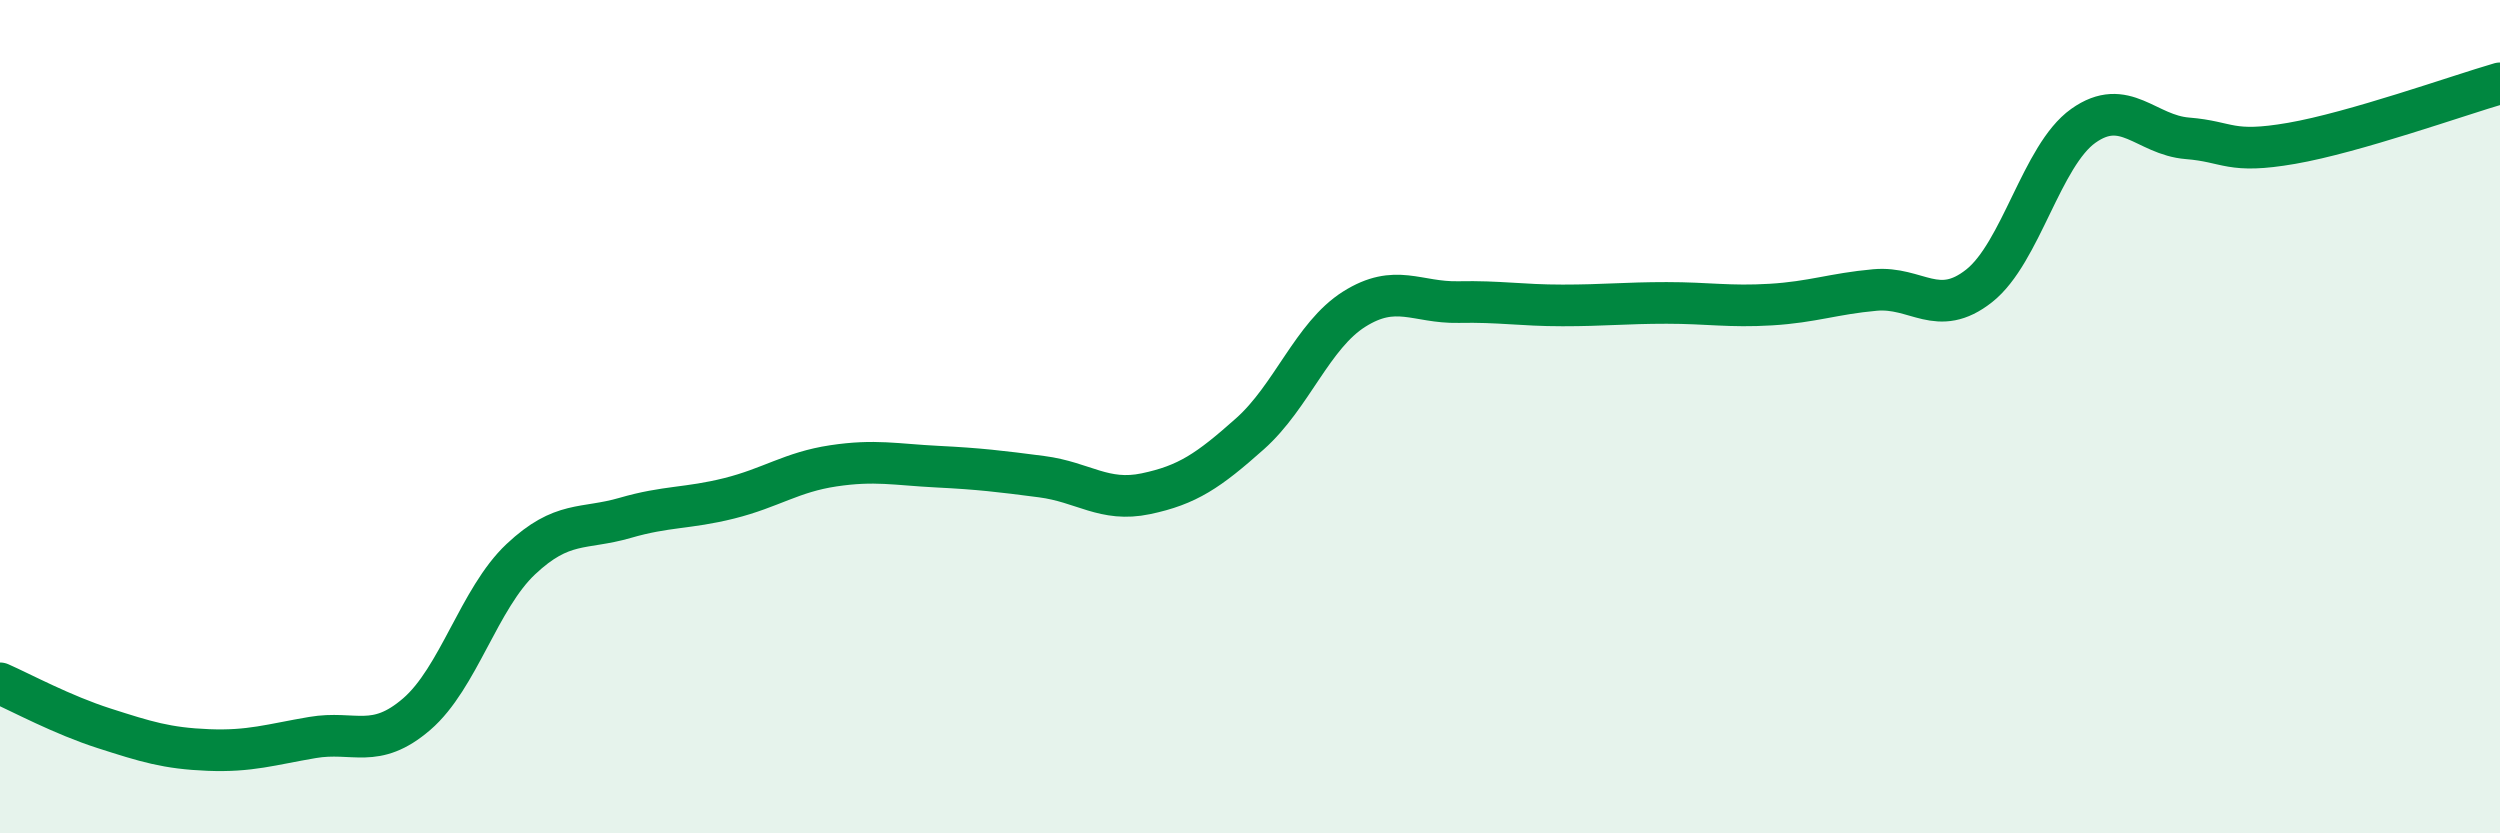
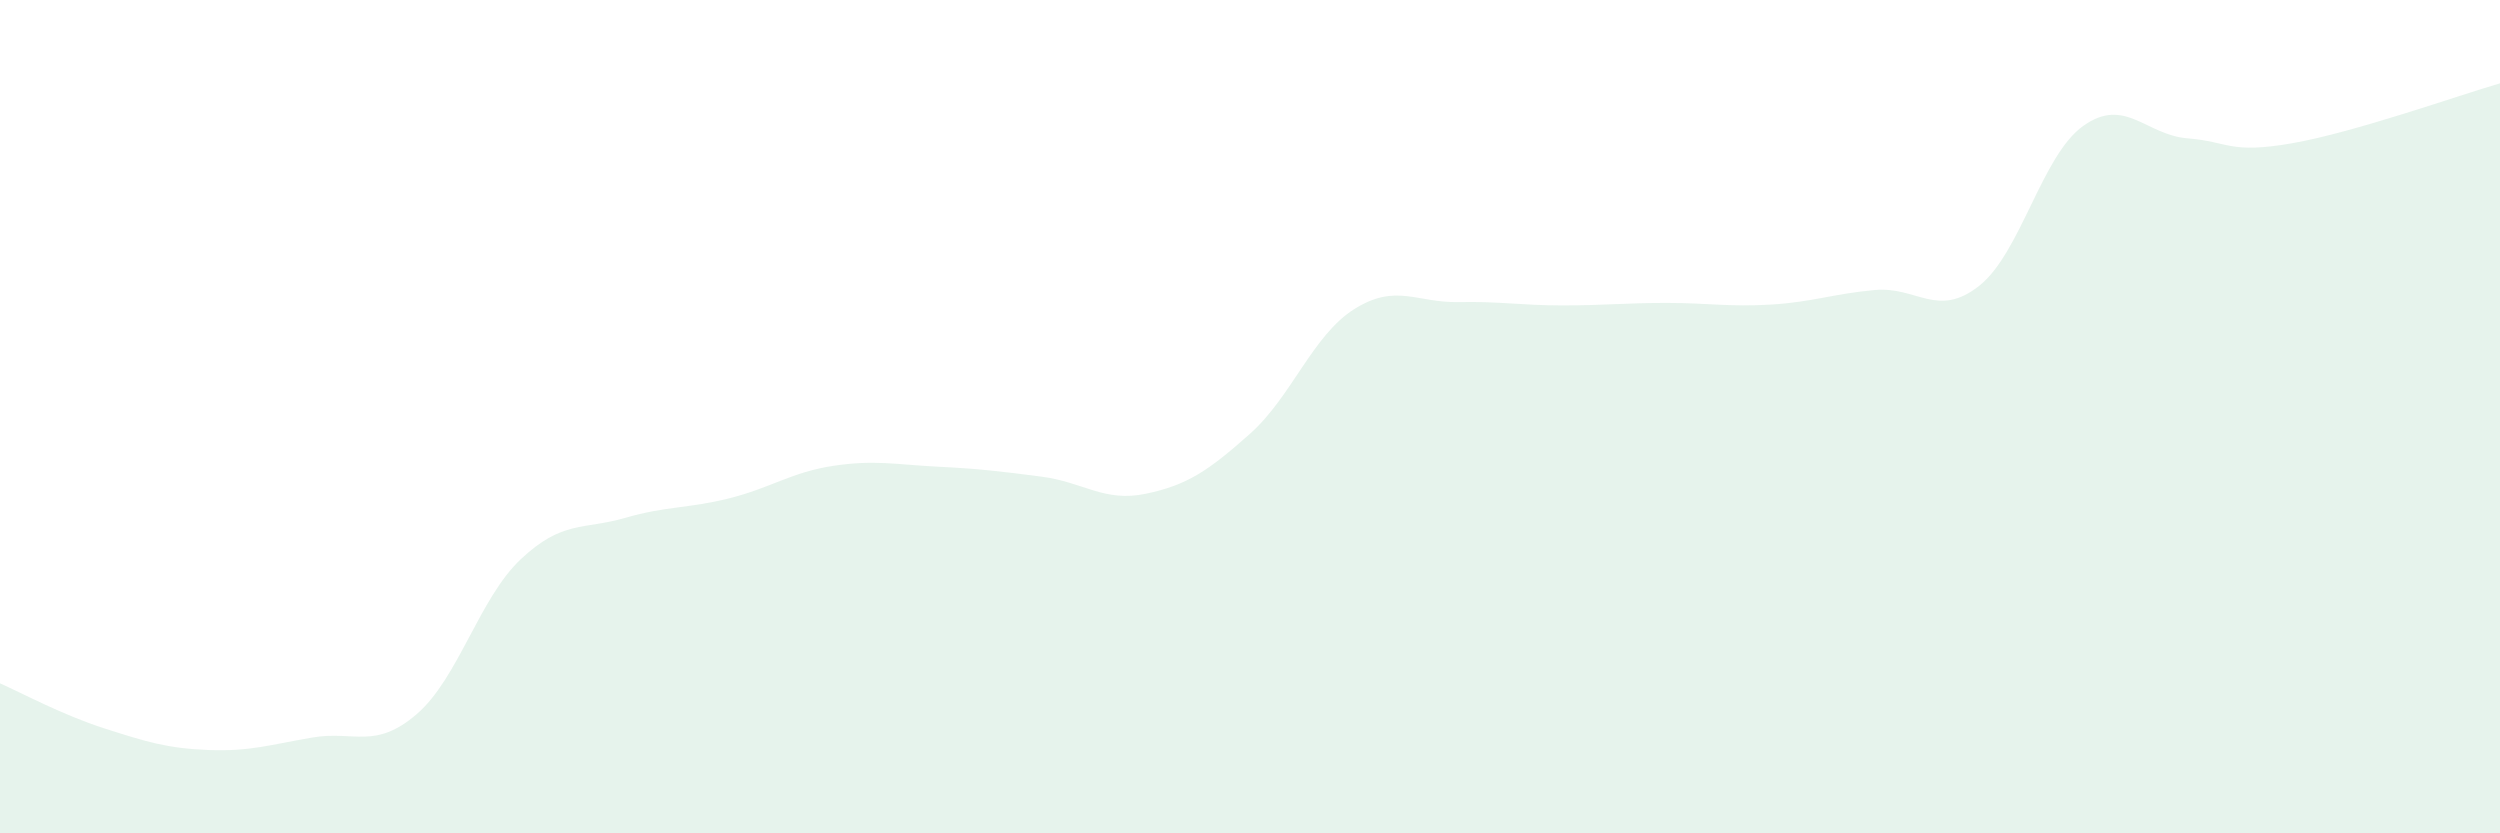
<svg xmlns="http://www.w3.org/2000/svg" width="60" height="20" viewBox="0 0 60 20">
  <path d="M 0,16.4 C 0.5,16.62 1.5,17.16 2.5,17.48 C 3.5,17.8 4,17.96 5,18 C 6,18.04 6.5,17.87 7.5,17.7 C 8.5,17.53 9,18 10,17.14 C 11,16.28 11.5,14.36 12.5,13.42 C 13.5,12.48 14,12.72 15,12.43 C 16,12.14 16.5,12.21 17.5,11.96 C 18.5,11.71 19,11.33 20,11.18 C 21,11.03 21.5,11.15 22.5,11.2 C 23.5,11.25 24,11.31 25,11.44 C 26,11.57 26.5,12.06 27.5,11.85 C 28.5,11.64 29,11.3 30,10.41 C 31,9.52 31.5,8.05 32.5,7.42 C 33.5,6.79 34,7.27 35,7.25 C 36,7.23 36.5,7.33 37.5,7.33 C 38.5,7.33 39,7.27 40,7.27 C 41,7.27 41.5,7.37 42.5,7.31 C 43.5,7.25 44,7.05 45,6.96 C 46,6.87 46.5,7.65 47.5,6.86 C 48.5,6.07 49,3.73 50,3.02 C 51,2.31 51.5,3.24 52.5,3.32 C 53.5,3.4 53.5,3.7 55,3.44 C 56.5,3.18 59,2.29 60,2L60 20L0 20Z" fill="#008740" opacity="0.1" stroke-linecap="round" stroke-linejoin="round" />
-   <path d="M 0,16.4 C 0.5,16.62 1.5,17.16 2.5,17.48 C 3.5,17.8 4,17.96 5,18 C 6,18.04 6.5,17.87 7.5,17.7 C 8.5,17.53 9,18 10,17.14 C 11,16.28 11.5,14.36 12.5,13.42 C 13.5,12.48 14,12.72 15,12.43 C 16,12.14 16.5,12.21 17.5,11.96 C 18.5,11.71 19,11.33 20,11.18 C 21,11.03 21.5,11.15 22.5,11.2 C 23.5,11.25 24,11.31 25,11.44 C 26,11.57 26.5,12.06 27.5,11.85 C 28.5,11.64 29,11.3 30,10.41 C 31,9.52 31.5,8.05 32.5,7.42 C 33.5,6.79 34,7.27 35,7.25 C 36,7.23 36.5,7.33 37.5,7.33 C 38.5,7.33 39,7.27 40,7.27 C 41,7.27 41.5,7.37 42.5,7.31 C 43.5,7.25 44,7.05 45,6.96 C 46,6.87 46.5,7.65 47.5,6.86 C 48.5,6.07 49,3.73 50,3.02 C 51,2.31 51.5,3.24 52.5,3.32 C 53.5,3.4 53.5,3.7 55,3.44 C 56.5,3.18 59,2.29 60,2" stroke="#008740" stroke-width="1" fill="none" stroke-linecap="round" stroke-linejoin="round" />
</svg>